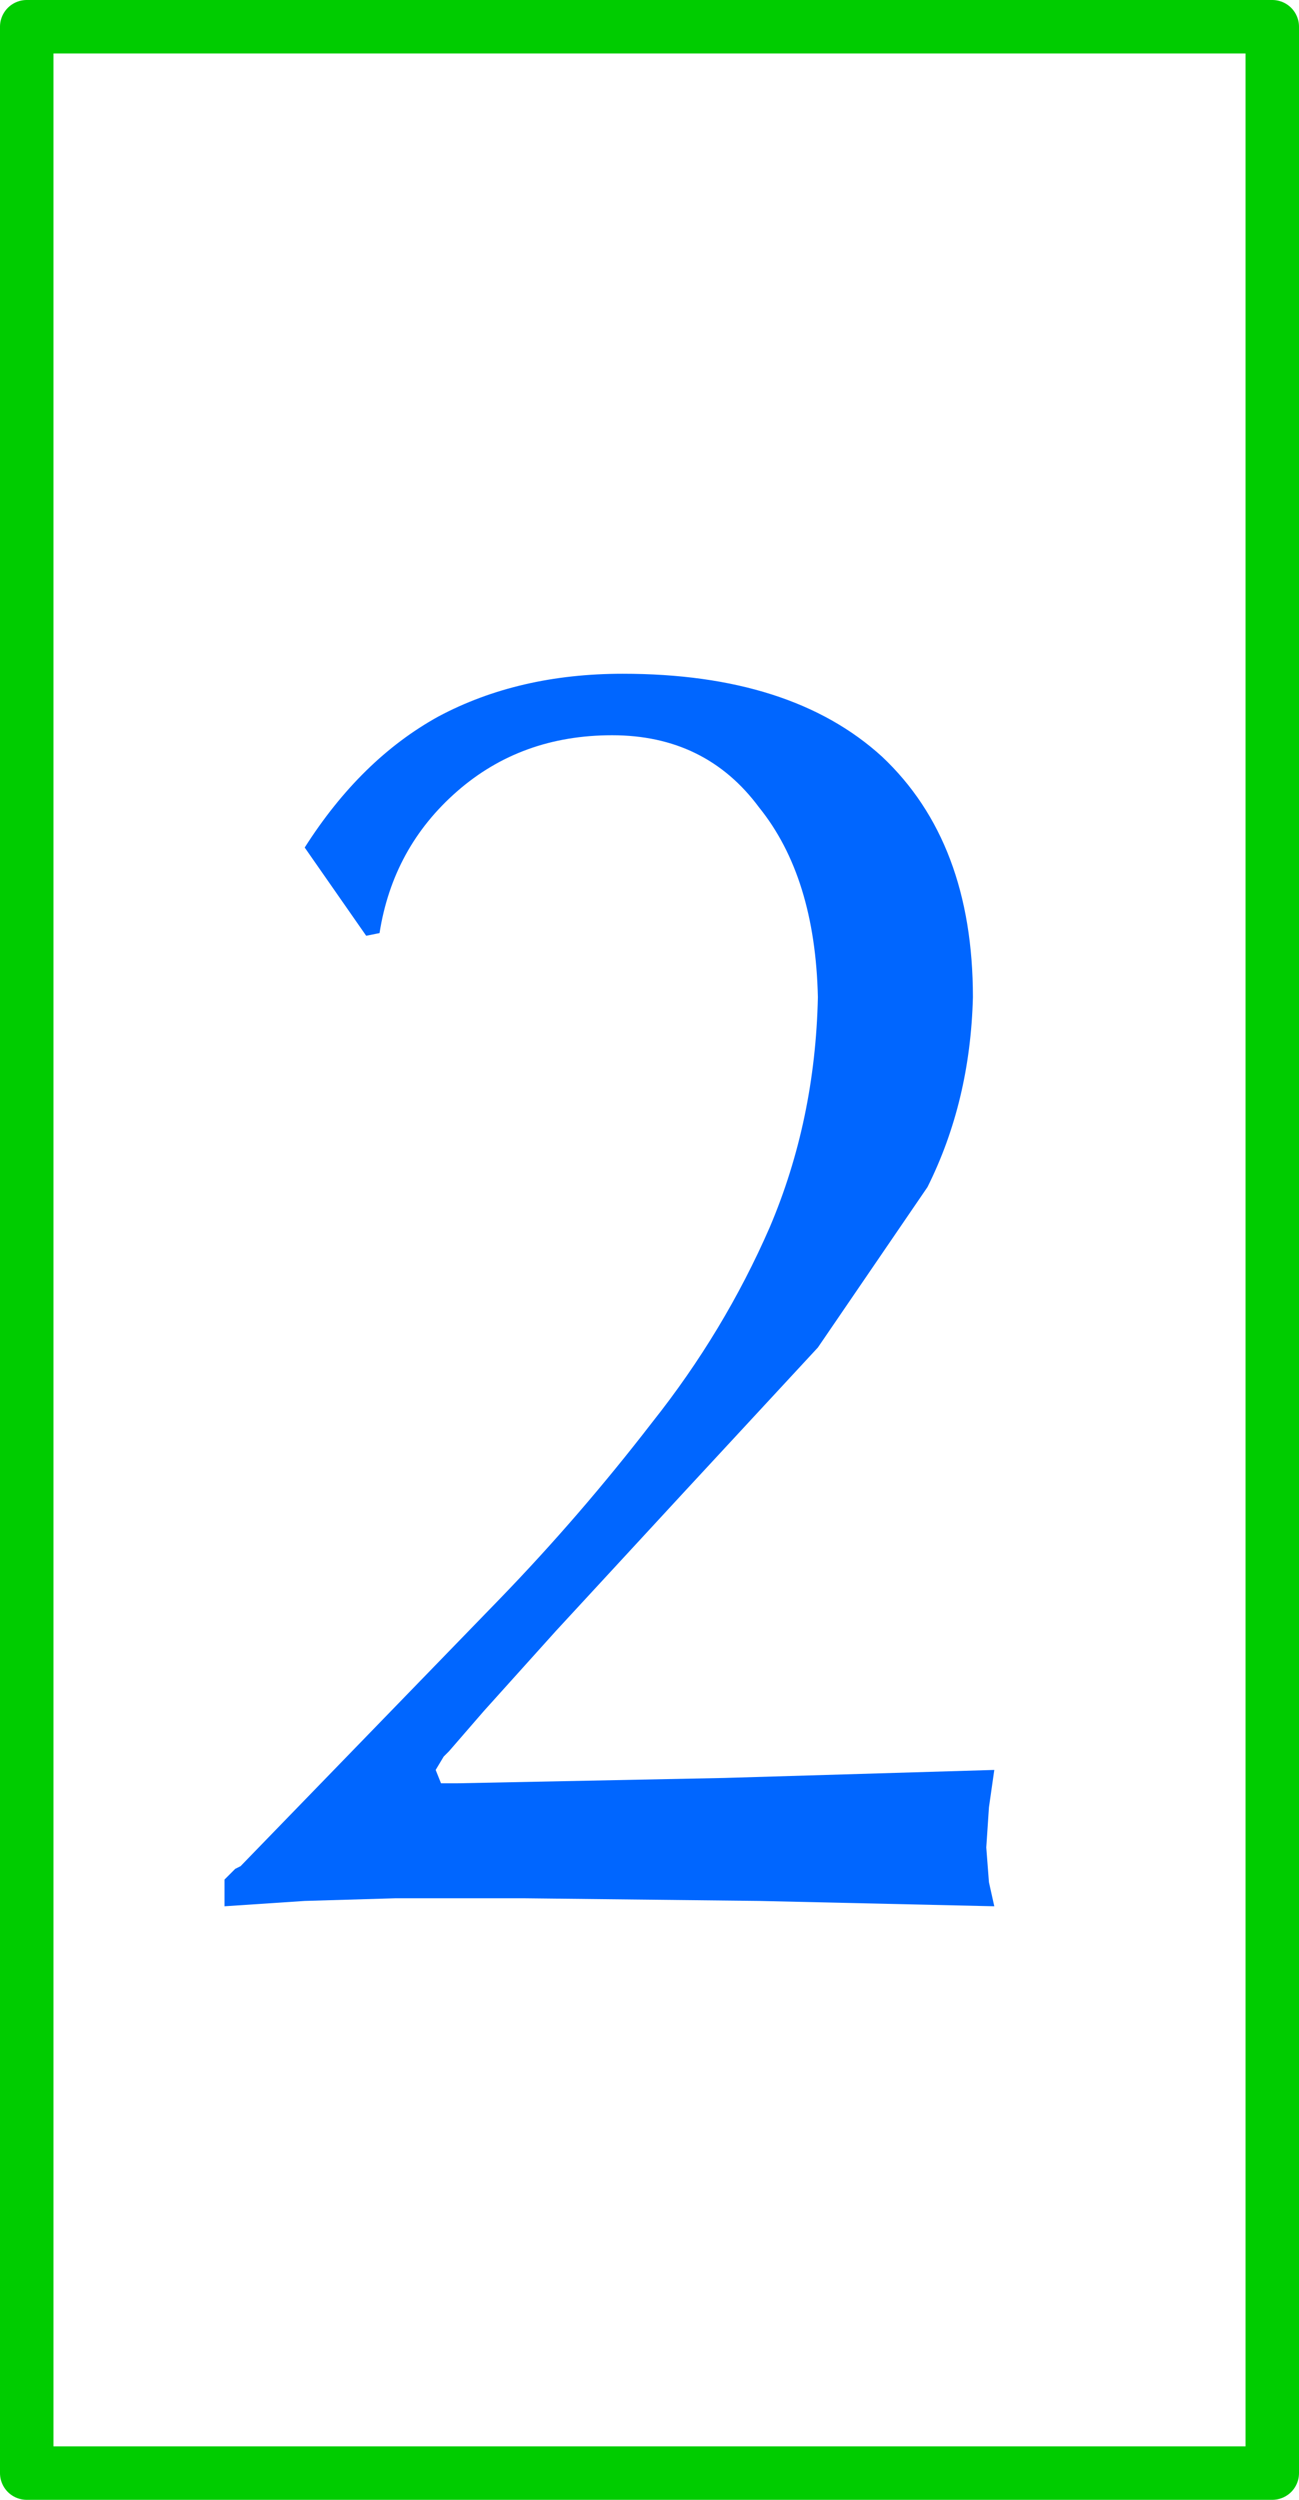
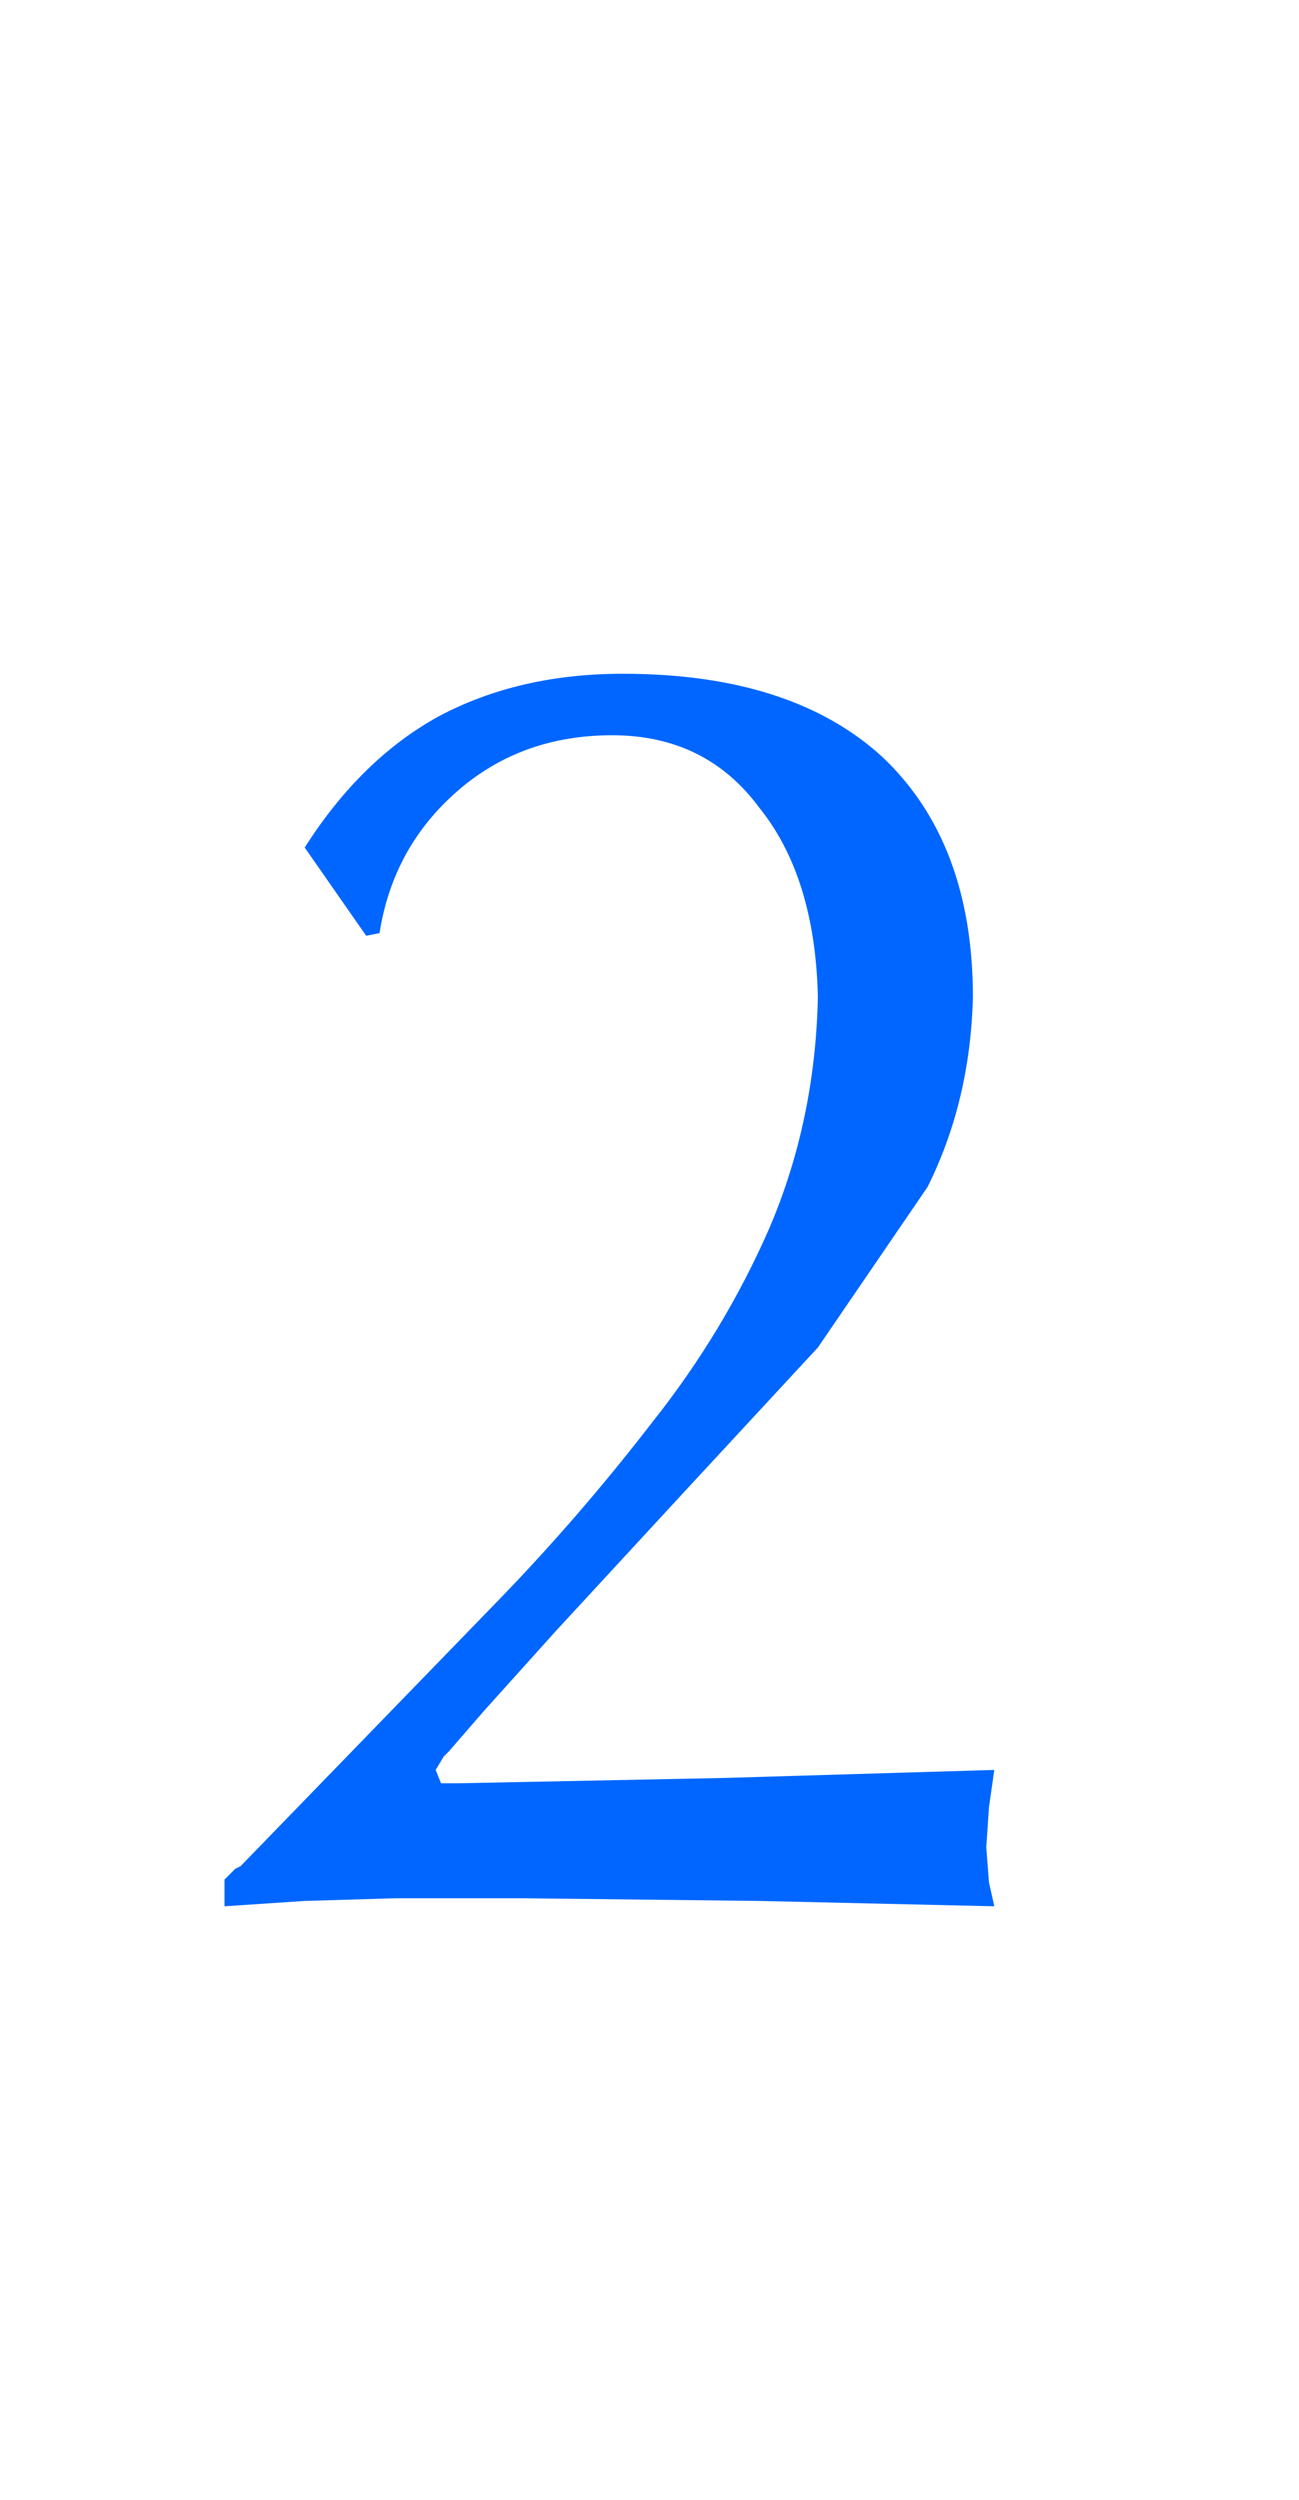
<svg xmlns="http://www.w3.org/2000/svg" height="46.75px" width="24.3px">
  <g transform="matrix(1.0, 0.0, 0.0, 1.0, 12.4, 24.75)">
-     <path d="M11.4 -24.25 L11.4 21.5 -11.9 21.5 -11.9 -24.25 11.4 -24.25 Z" fill="none" stroke="#00cc00" stroke-linecap="round" stroke-linejoin="round" stroke-width="1.0" />
    <path d="M5.8 -6.1 Q5.75 -4.15 4.95 -2.55 L2.9 0.45 0.4 3.15 -2.0 5.75 -3.35 7.25 -4.0 8.0 -4.1 8.1 -4.25 8.35 -4.15 8.6 -3.95 8.6 -3.85 8.6 1.15 8.5 6.2 8.35 6.1 9.05 6.05 9.8 6.1 10.45 6.2 10.9 1.8 10.8 -2.6 10.75 -5.0 10.75 -6.7 10.8 -8.2 10.9 -8.2 10.4 -8.0 10.2 -7.9 10.15 -3.05 5.15 Q-1.55 3.6 -0.2 1.85 1.15 0.15 2.0 -1.8 2.85 -3.8 2.9 -6.1 2.85 -8.35 1.8 -9.65 0.8 -11.0 -0.95 -11.0 -2.65 -11.0 -3.85 -9.95 -5.05 -8.9 -5.3 -7.3 L-5.55 -7.25 -6.7 -8.9 Q-5.65 -10.55 -4.2 -11.35 -2.7 -12.15 -0.75 -12.15 2.4 -12.15 4.1 -10.6 5.8 -9.0 5.8 -6.1" fill="#0066ff" fill-rule="evenodd" stroke="none" />
  </g>
</svg>